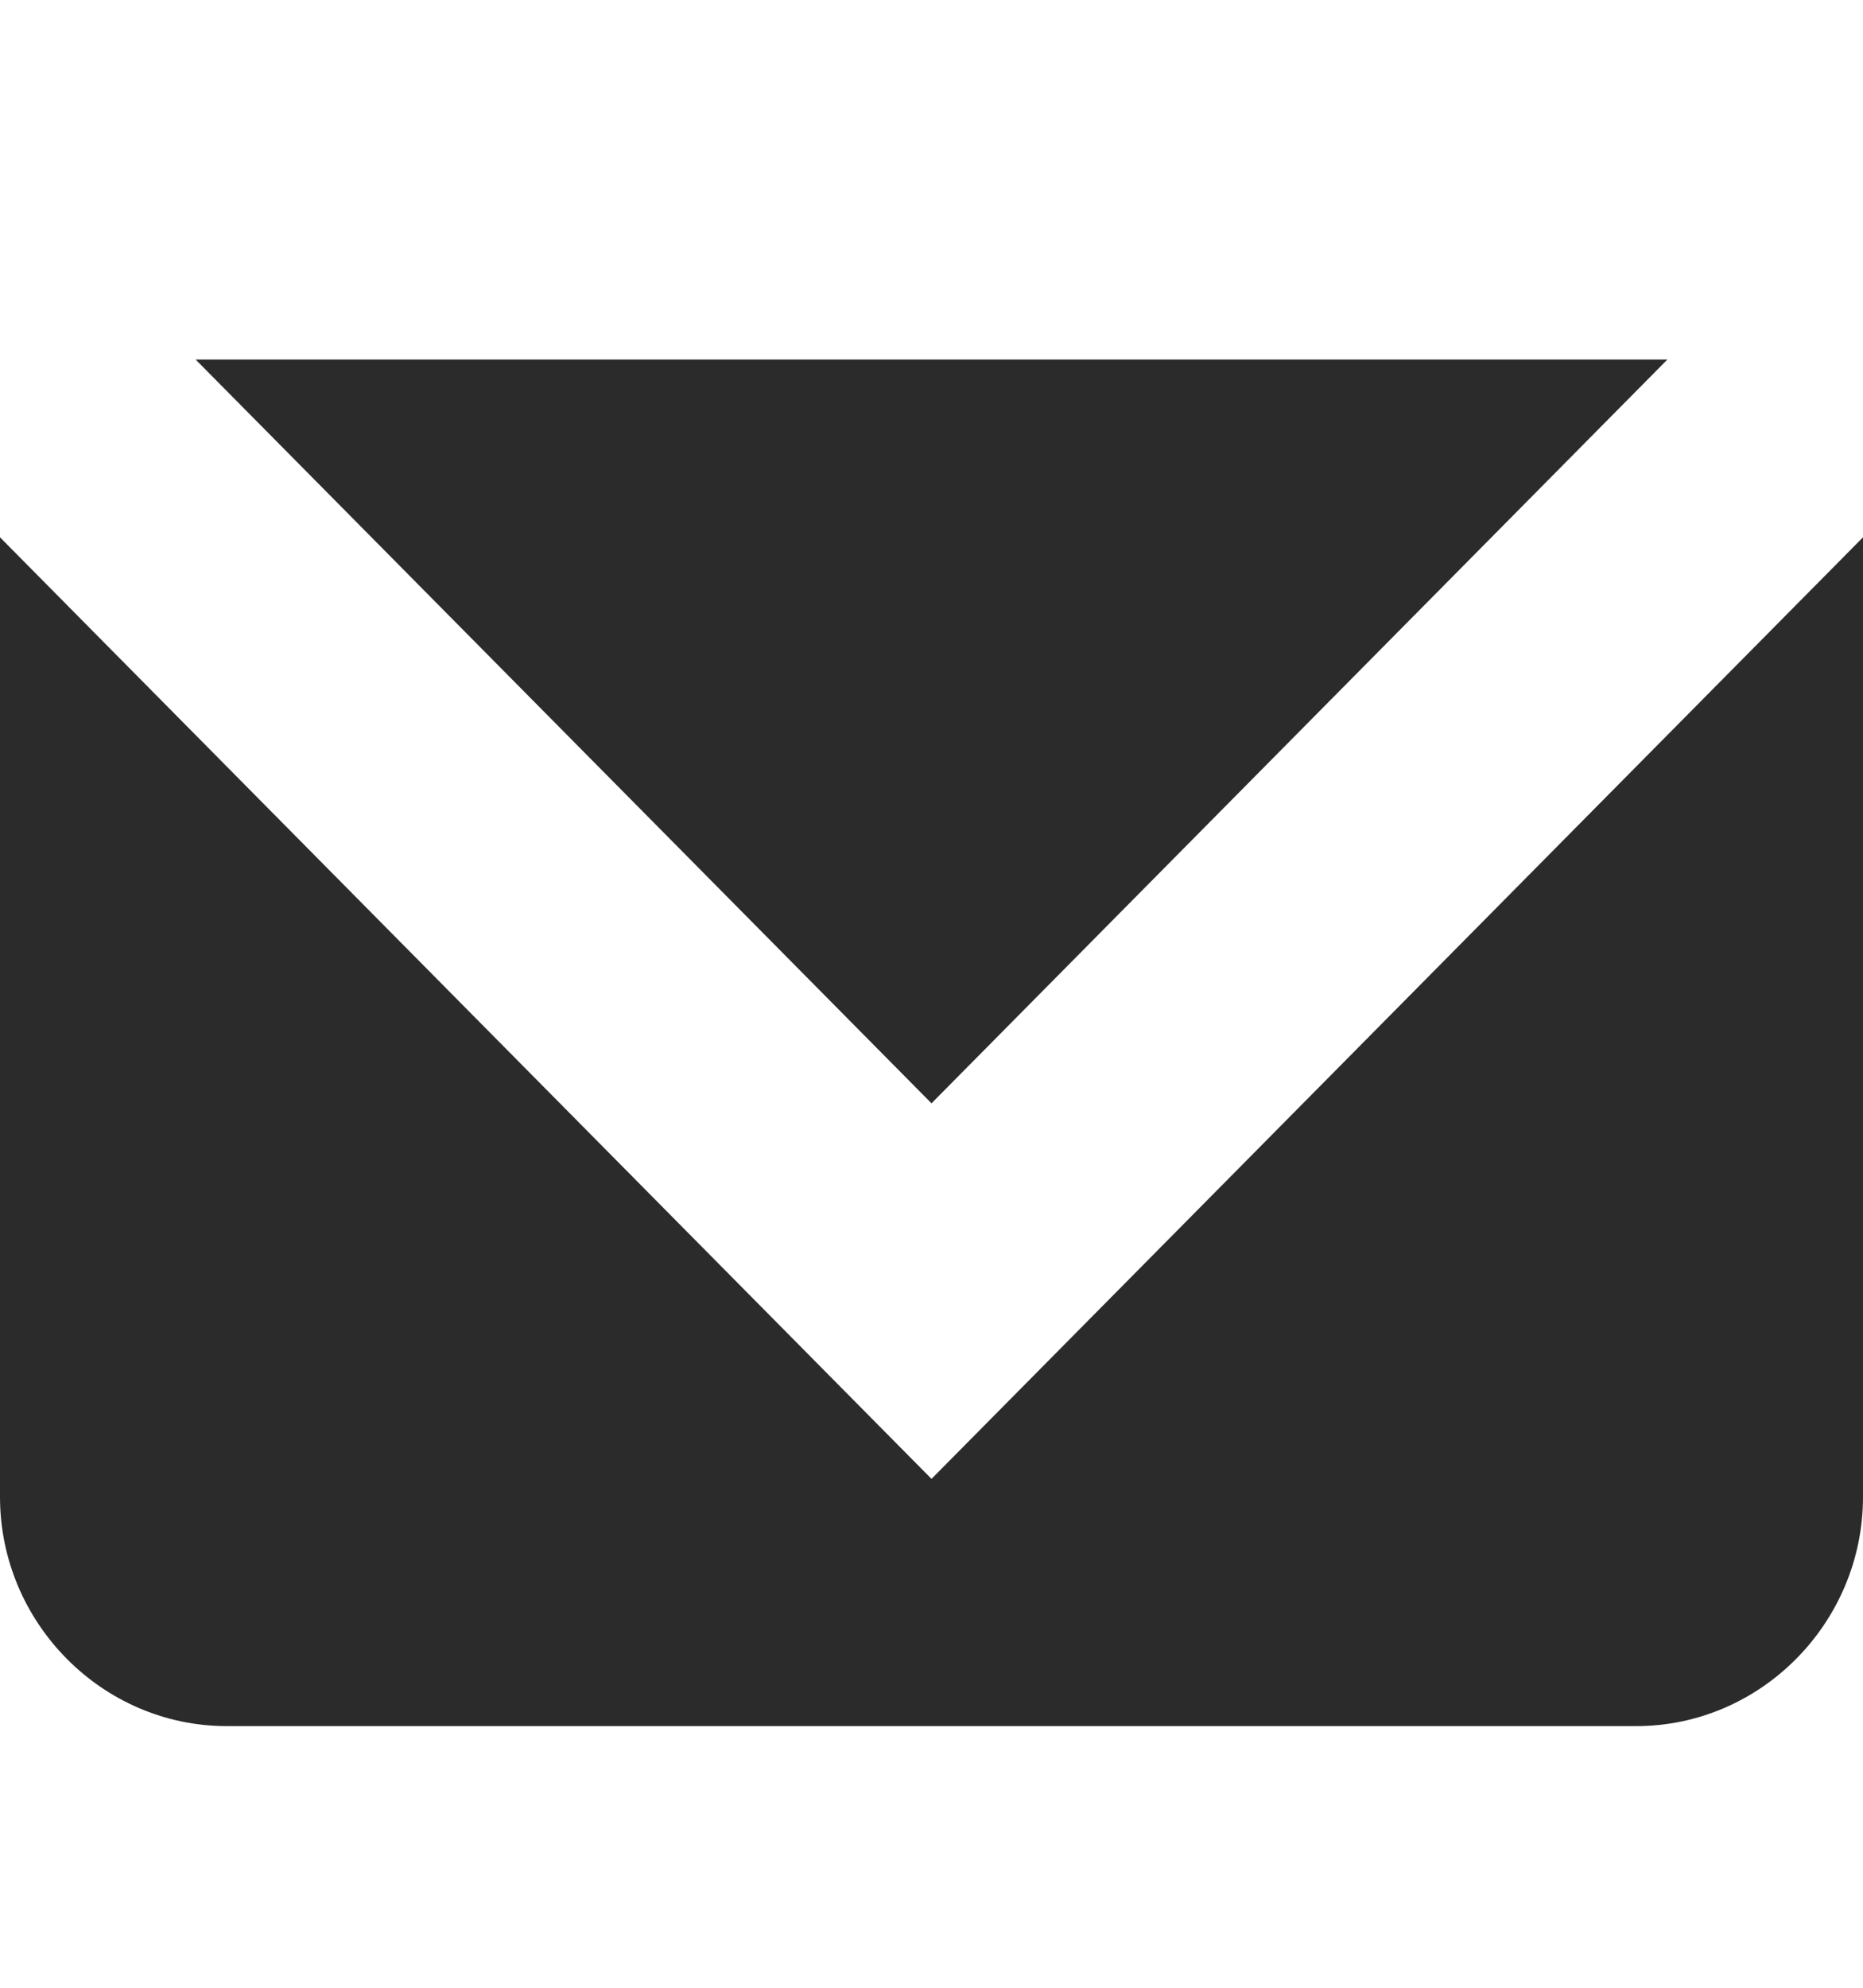
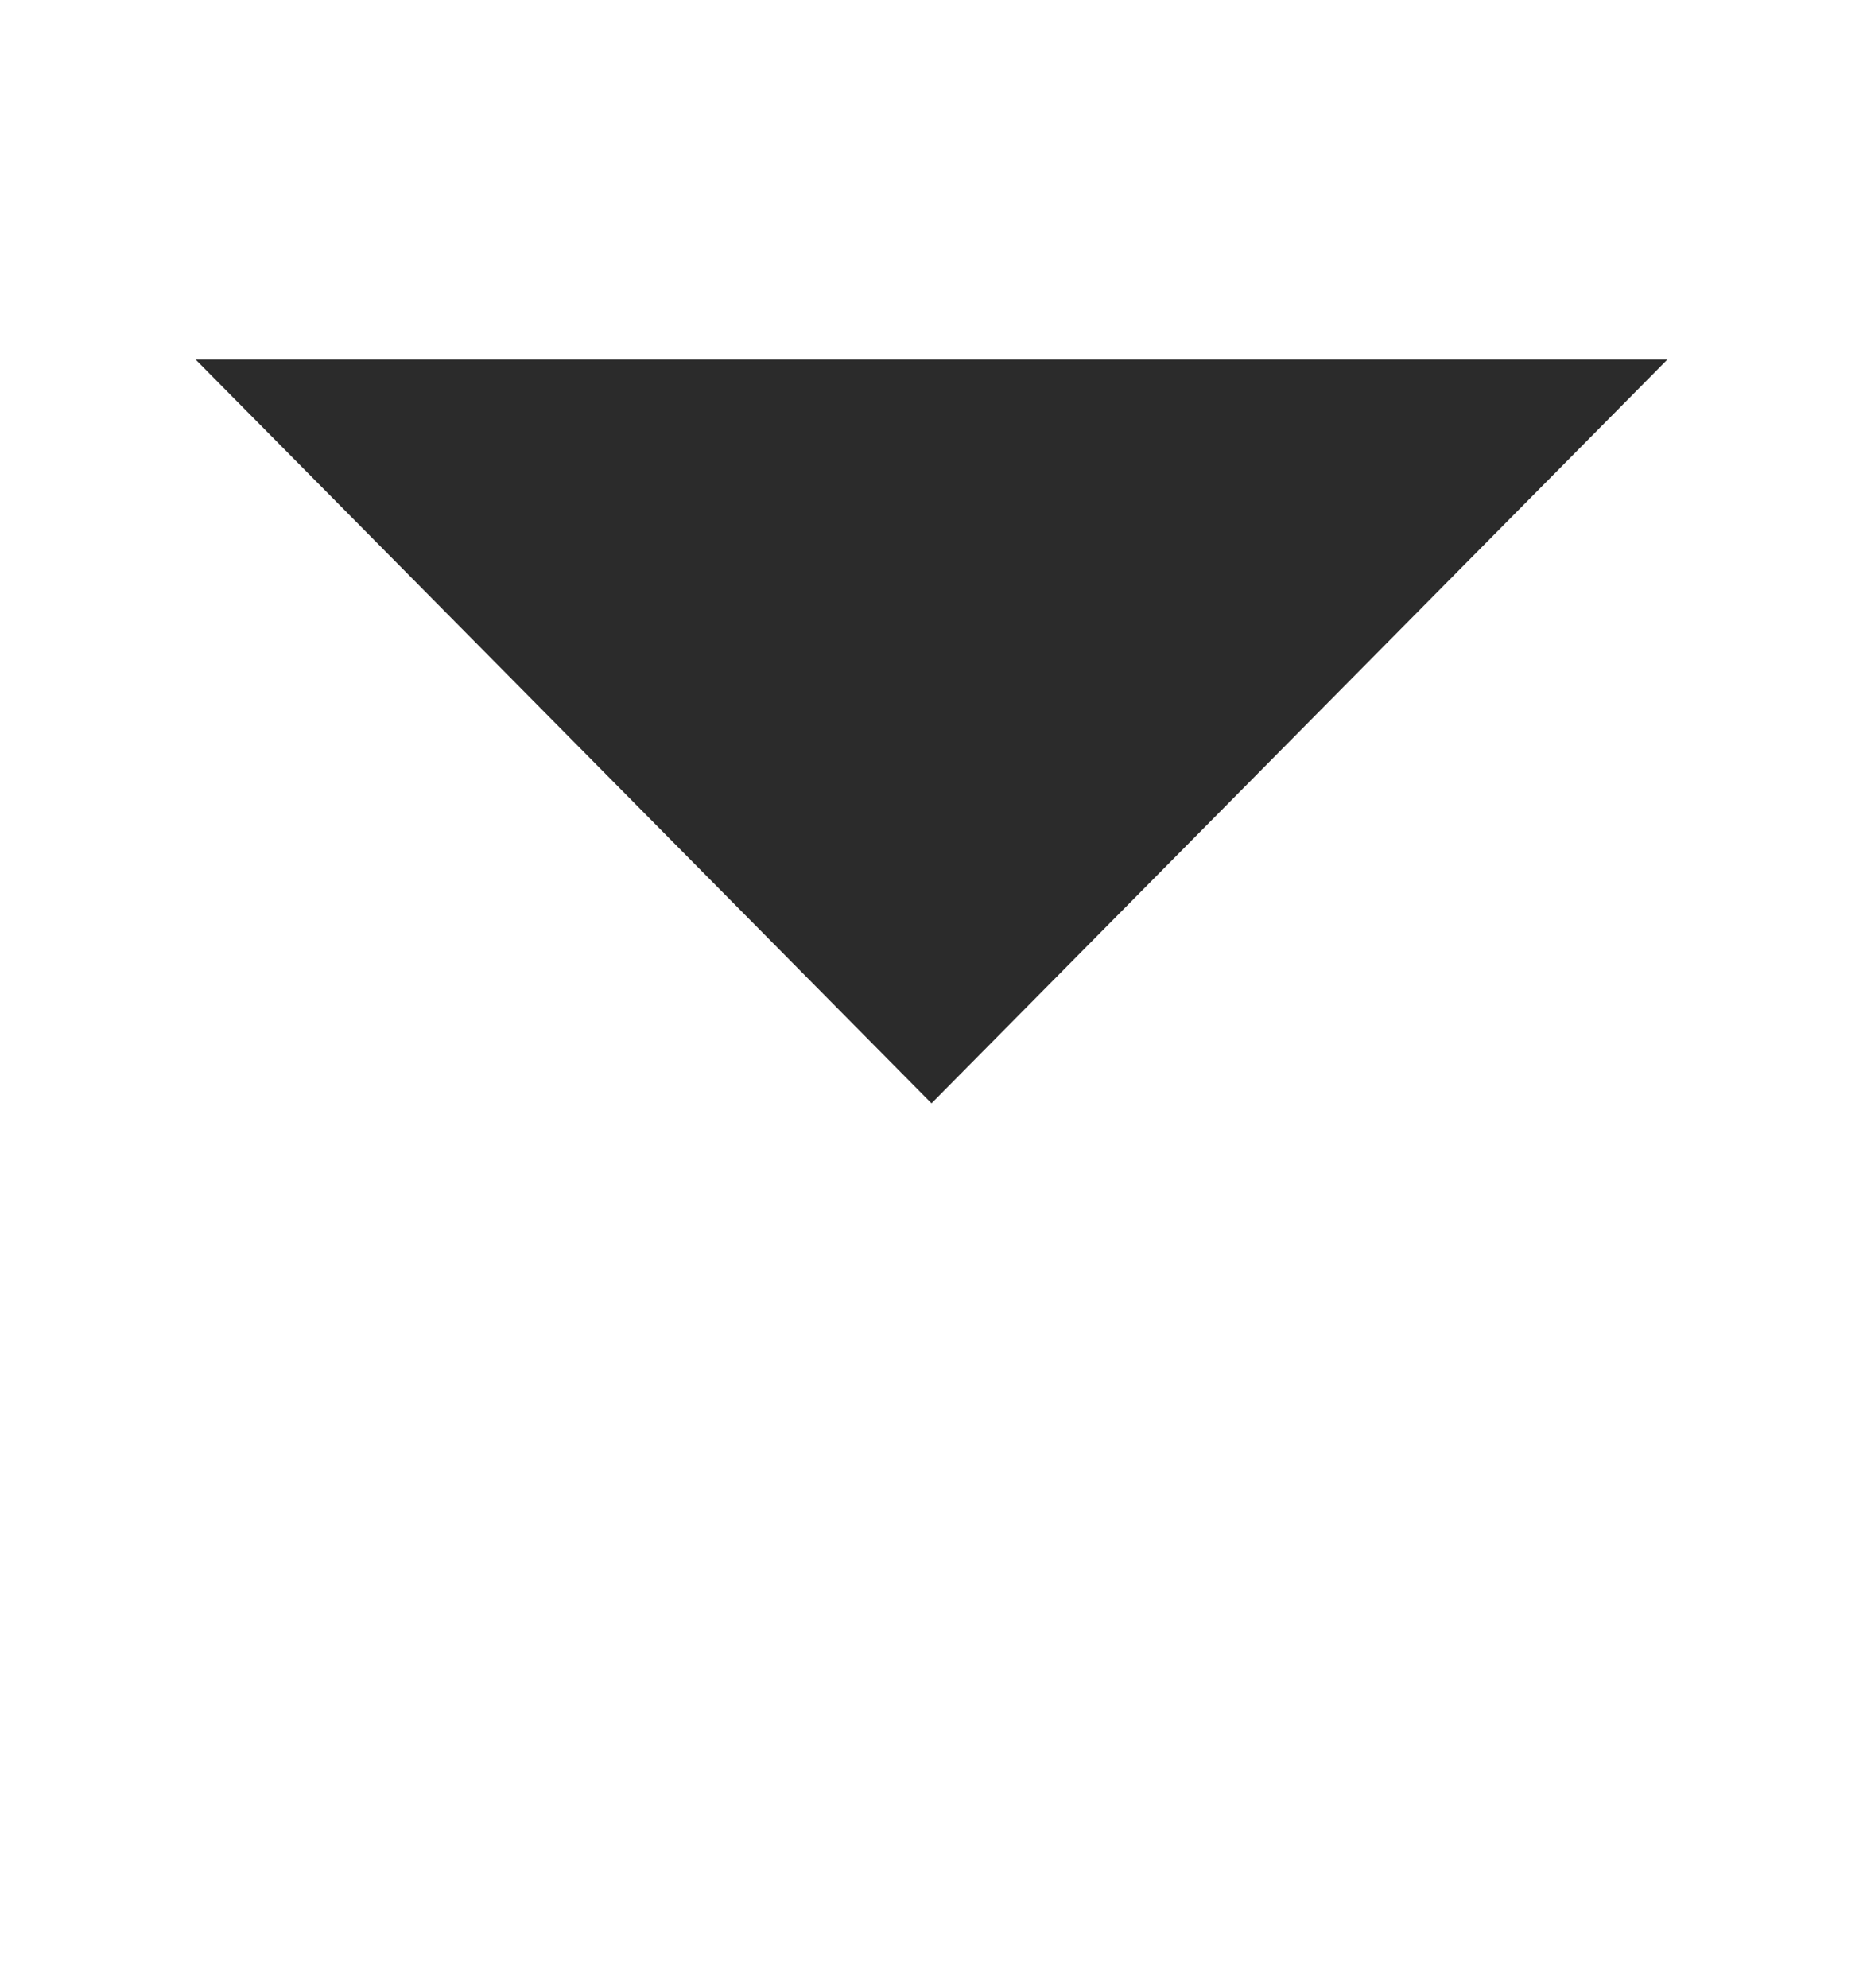
<svg xmlns="http://www.w3.org/2000/svg" width="15" height="16" viewBox="0 0 15 16" fill="none">
-   <path d="M0 4.325V12.049C0 13.062 0.823 13.894 1.826 13.894H13.174C14.177 13.894 15 13.062 15 12.049V4.325L7.5 11.904L0 4.325Z" fill="#2B2B2B" />
  <path d="M7.5 8.881L13.425 2.894H1.575L7.5 8.881Z" fill="#2B2B2B" />
</svg>